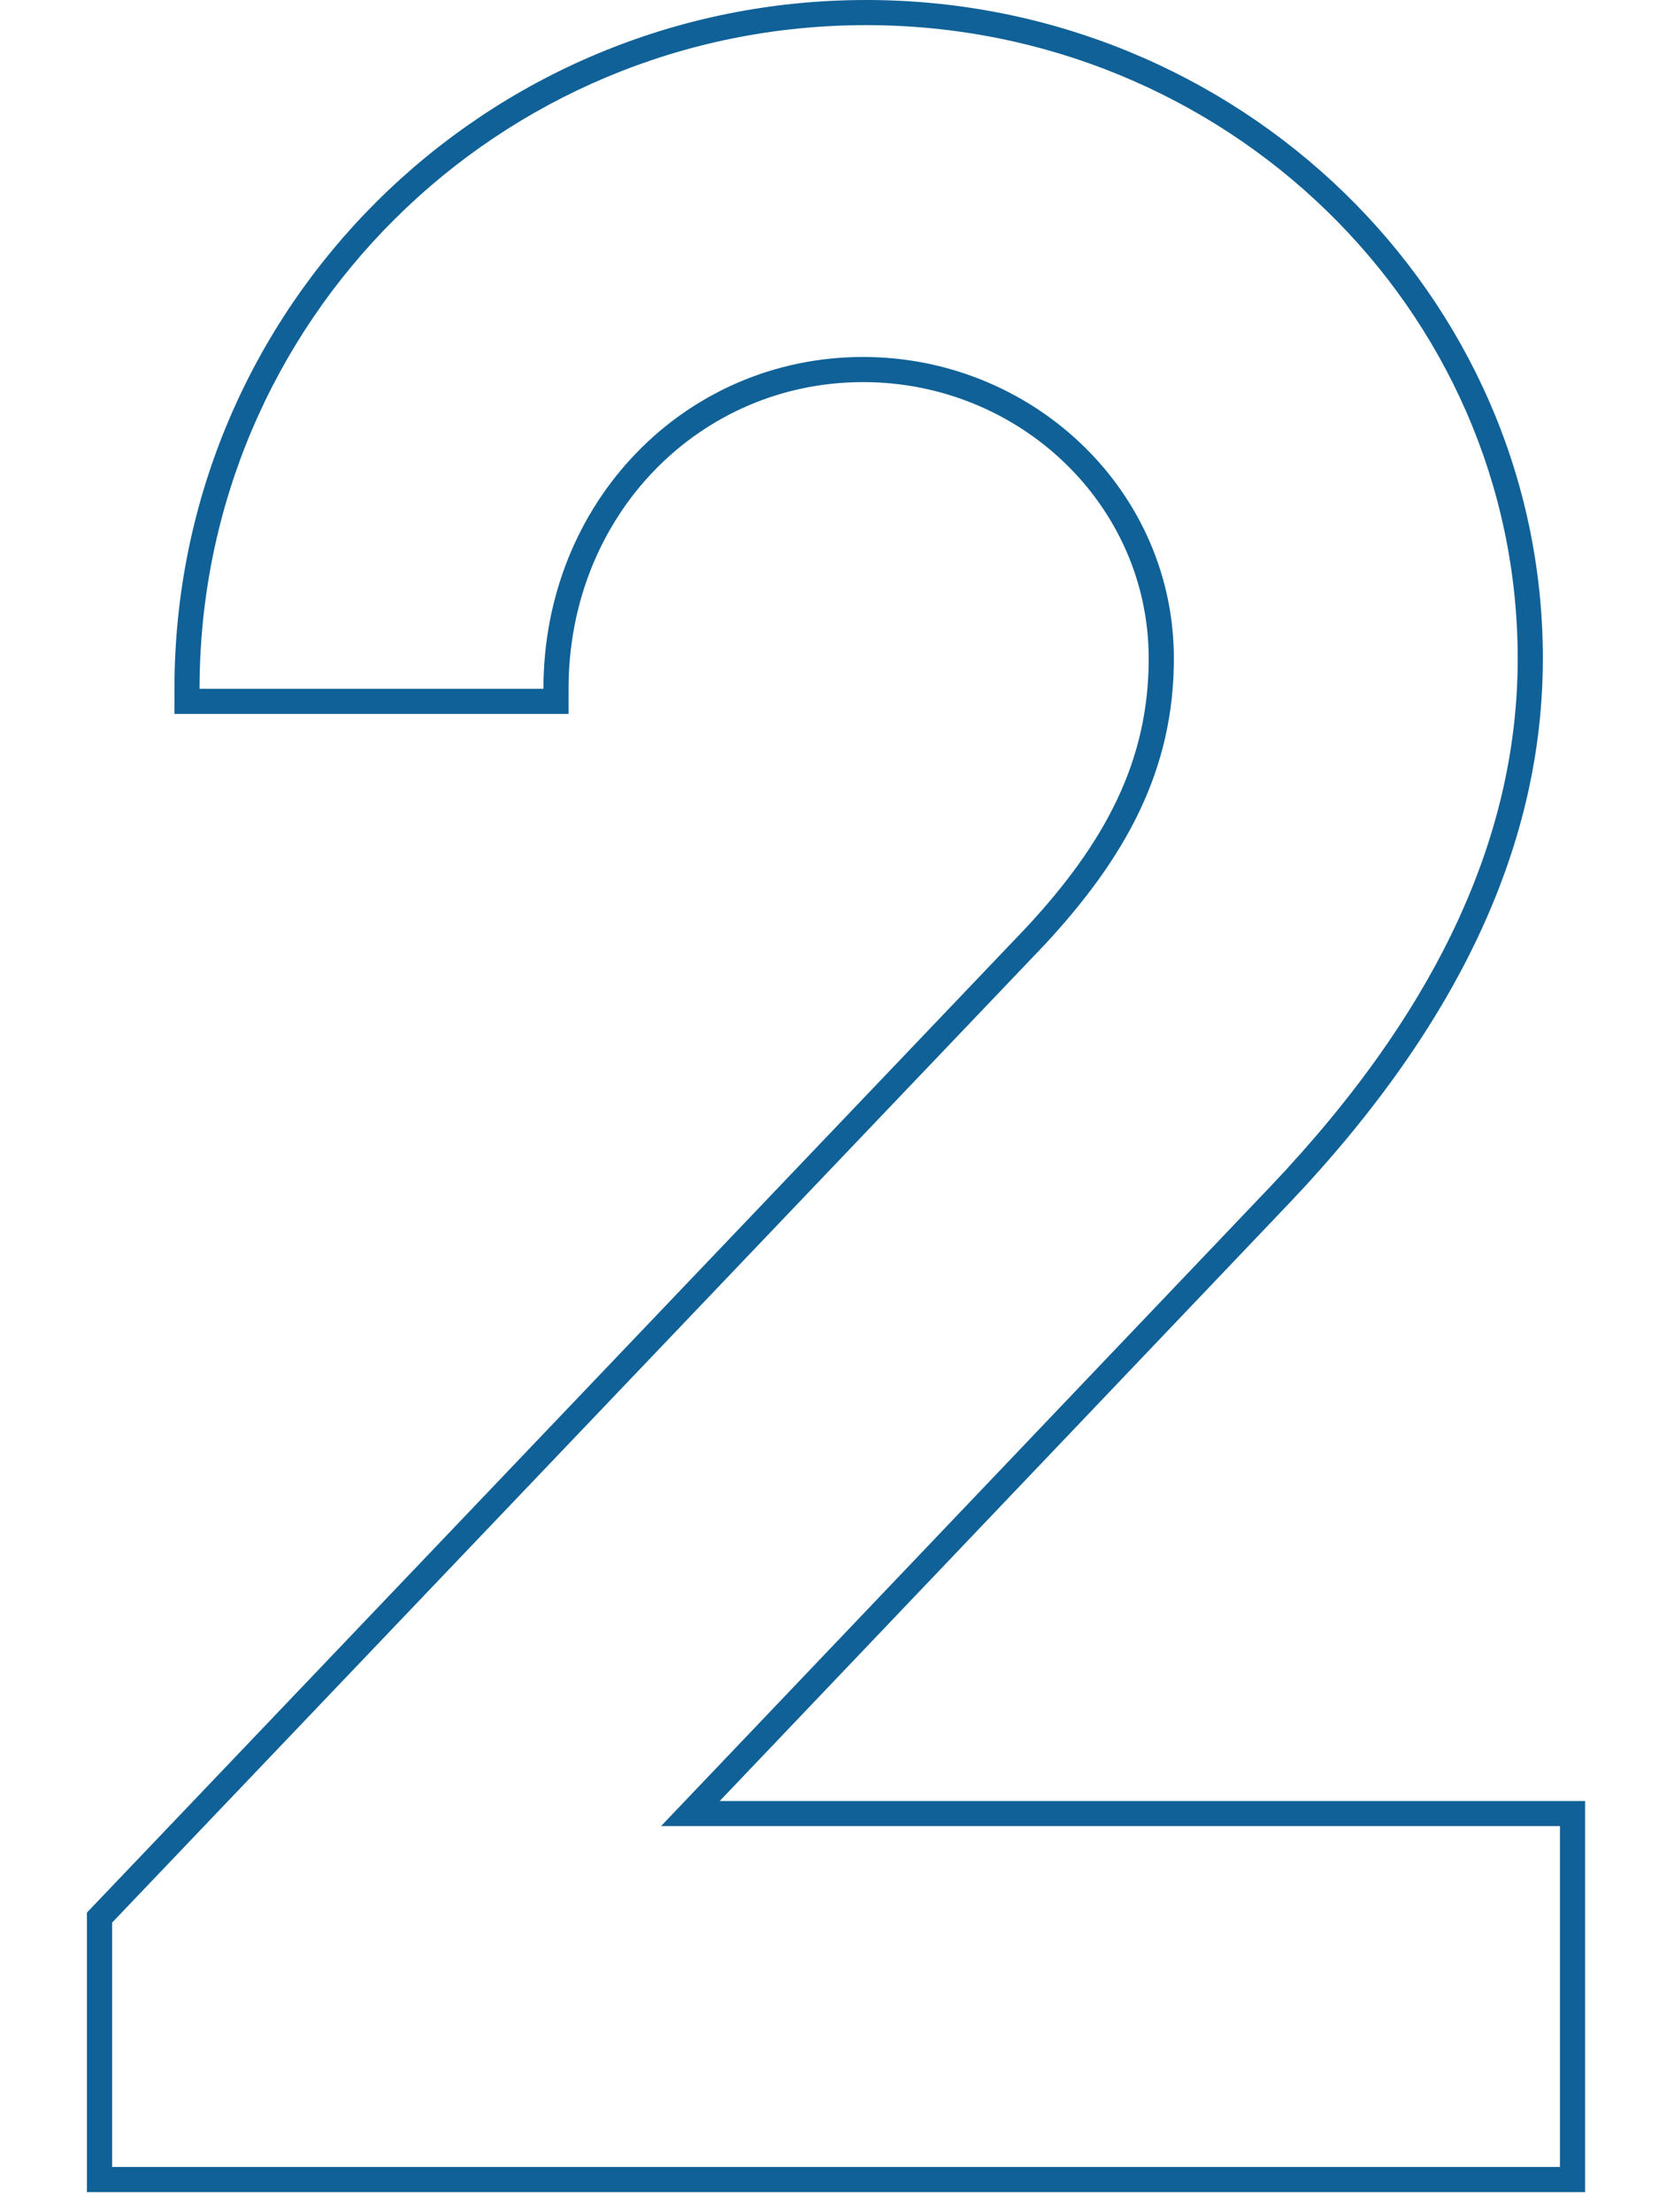
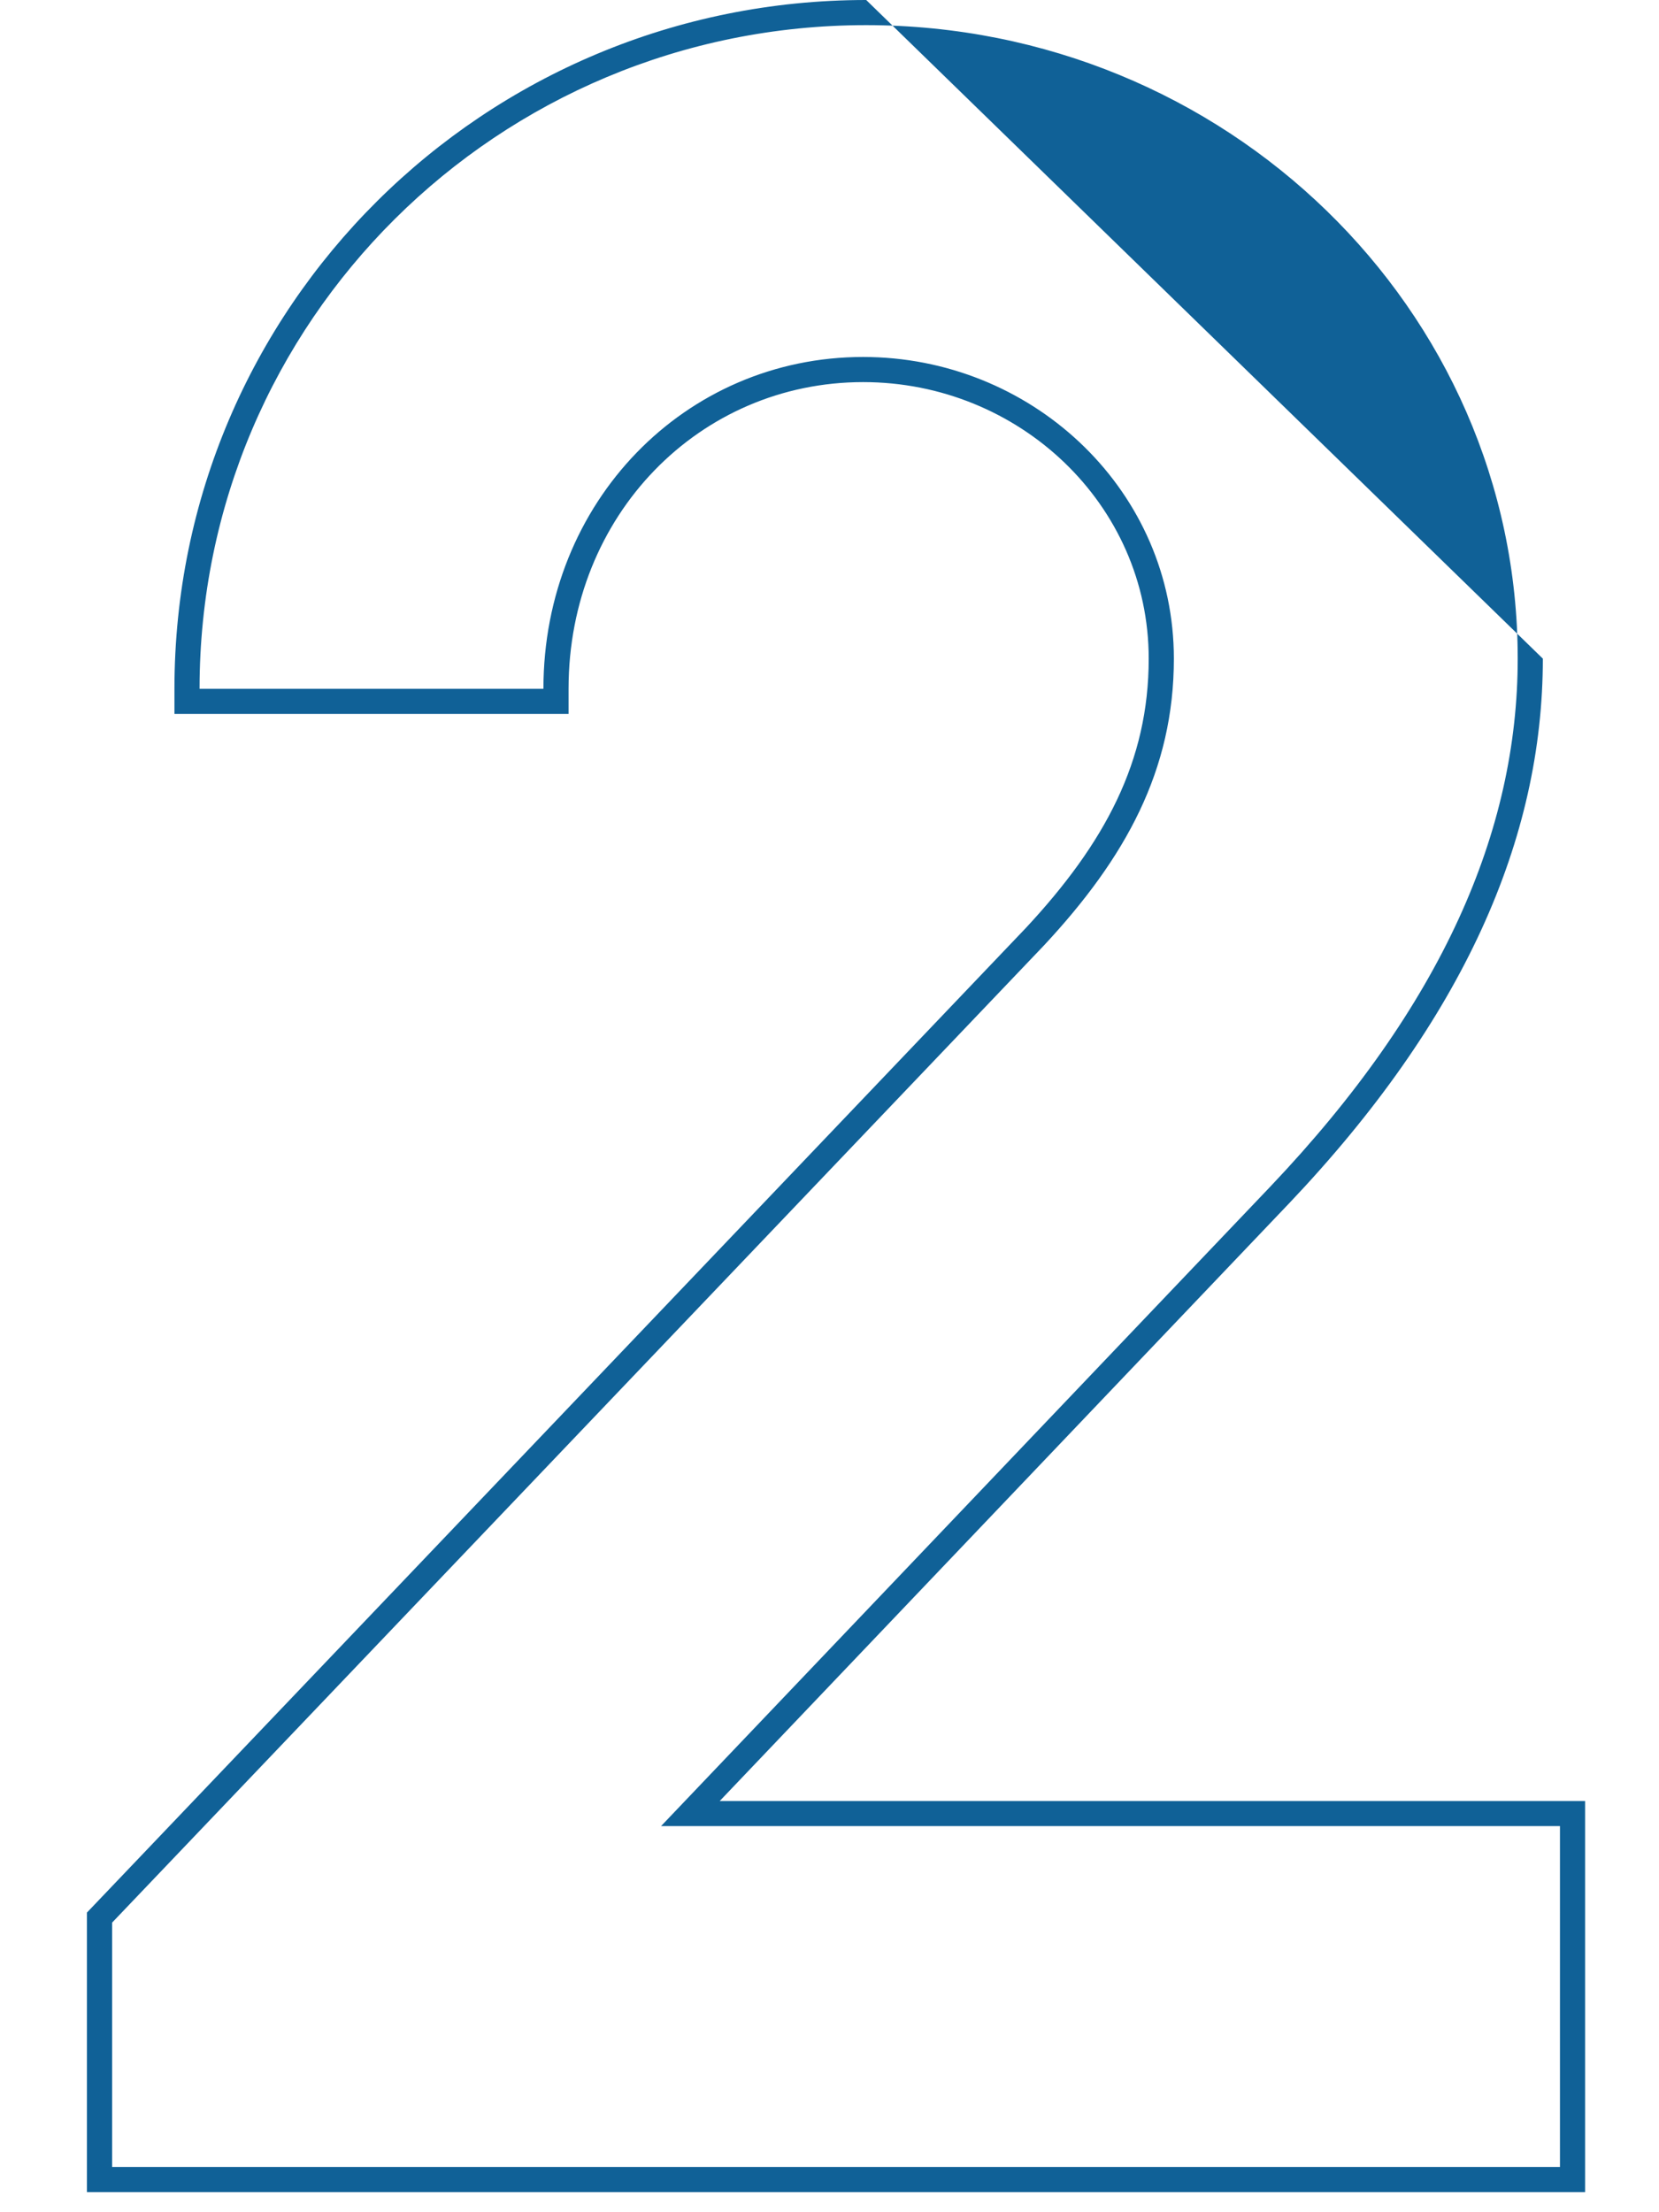
<svg xmlns="http://www.w3.org/2000/svg" width="66" height="88" fill="none">
-   <path fill="#106197" d="M62.06 72.64H26.299l24.24-25.44c6.84-7.2 9.84-14.16 9.84-21 0-13.92-11.64-25.2-25.92-25.2-14.64 0-26.52 11.76-26.52 26.4h13.68c0-7.44 5.64-13.2 12.72-13.2l.314.004C41.234 14.366 46.7 19.585 46.7 26.2c0 4.44-1.92 7.92-5.16 11.4L4.46 76.48v9.72h57.6V72.64Zm-.681-46.44c0 7.165-3.151 14.359-10.114 21.689h-.001L28.633 71.642H63.06V87.2H3.459V76.08l37.356-39.17c3.137-3.372 4.884-6.618 4.884-10.71 0-6.13-5.154-11-11.36-11-6.498 0-11.72 5.281-11.72 12.2v1H6.94v-1C6.94 12.201 19.273 0 34.46 0c14.805 0 26.92 11.7 26.92 26.2Z" />
+   <path fill="#106197" d="M62.06 72.64H26.299l24.24-25.44c6.84-7.2 9.84-14.16 9.84-21 0-13.92-11.64-25.2-25.92-25.2-14.64 0-26.52 11.76-26.52 26.4h13.68c0-7.44 5.64-13.2 12.72-13.2l.314.004C41.234 14.366 46.7 19.585 46.7 26.2c0 4.44-1.92 7.92-5.16 11.4L4.46 76.48v9.72h57.6V72.64Zm-.681-46.44c0 7.165-3.151 14.359-10.114 21.689h-.001L28.633 71.642H63.06V87.2H3.459V76.08l37.356-39.17c3.137-3.372 4.884-6.618 4.884-10.71 0-6.13-5.154-11-11.36-11-6.498 0-11.72 5.281-11.72 12.2v1H6.94v-1C6.94 12.201 19.273 0 34.46 0Z" />
</svg>